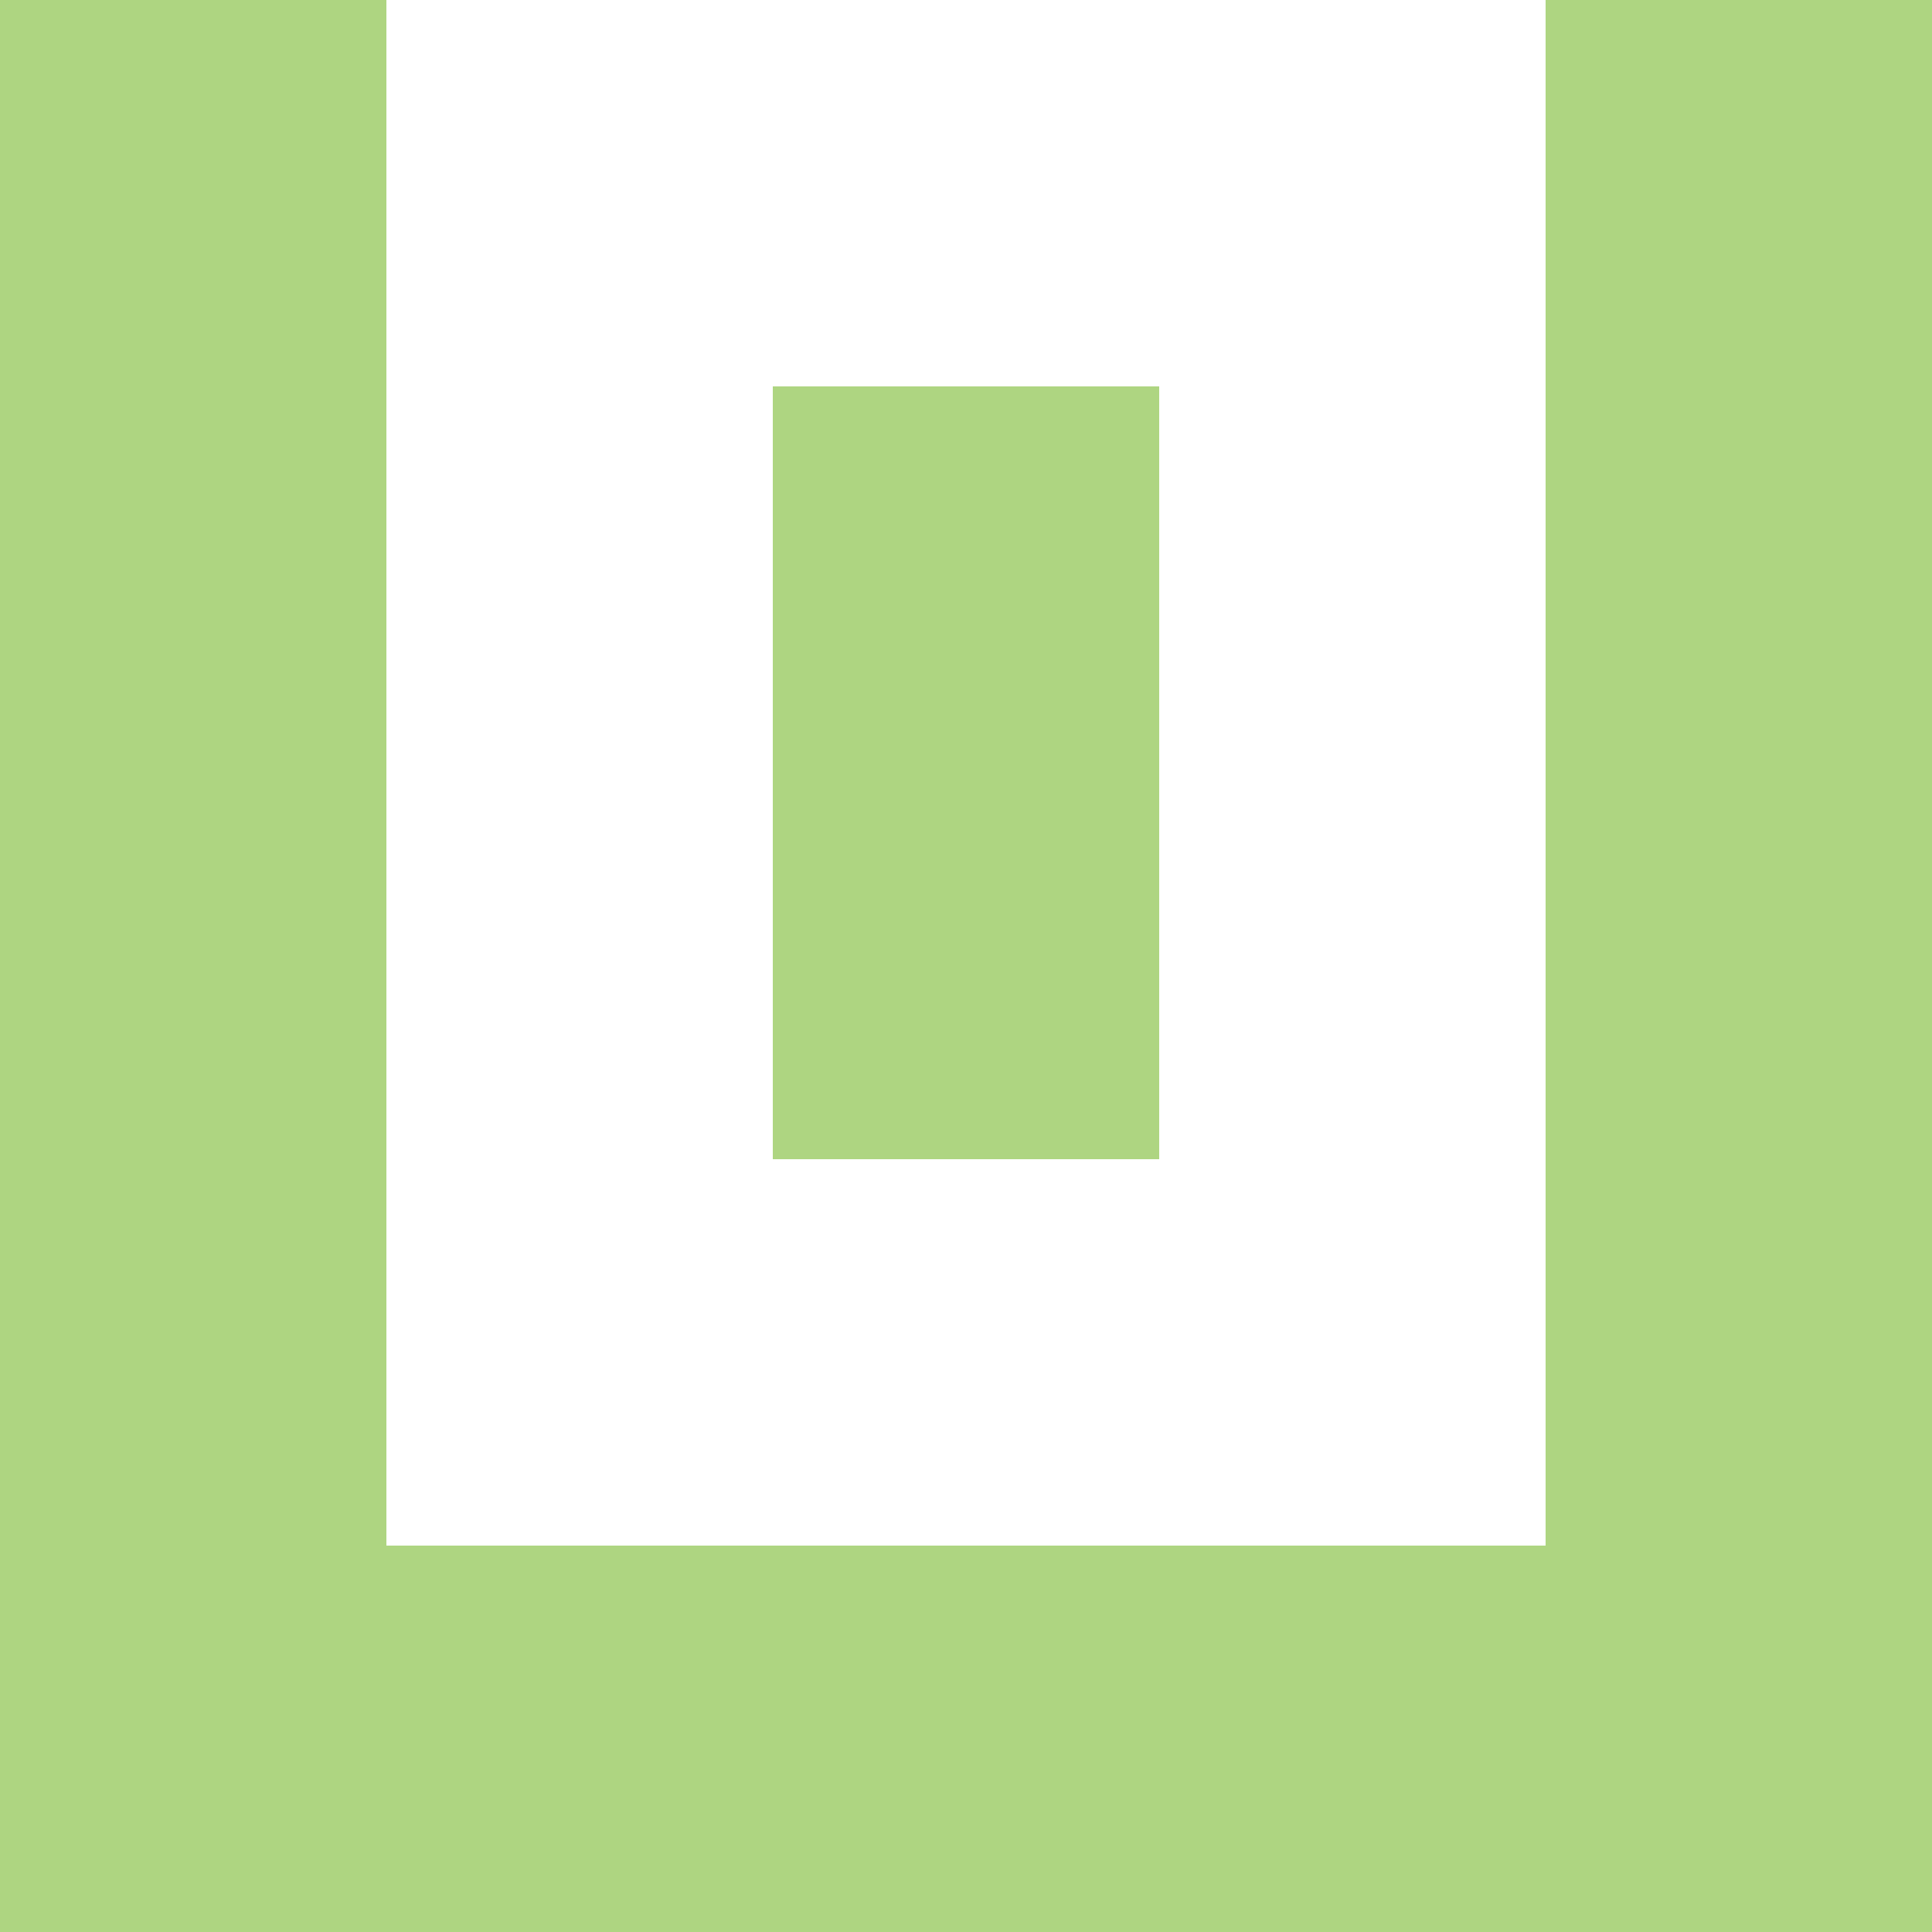
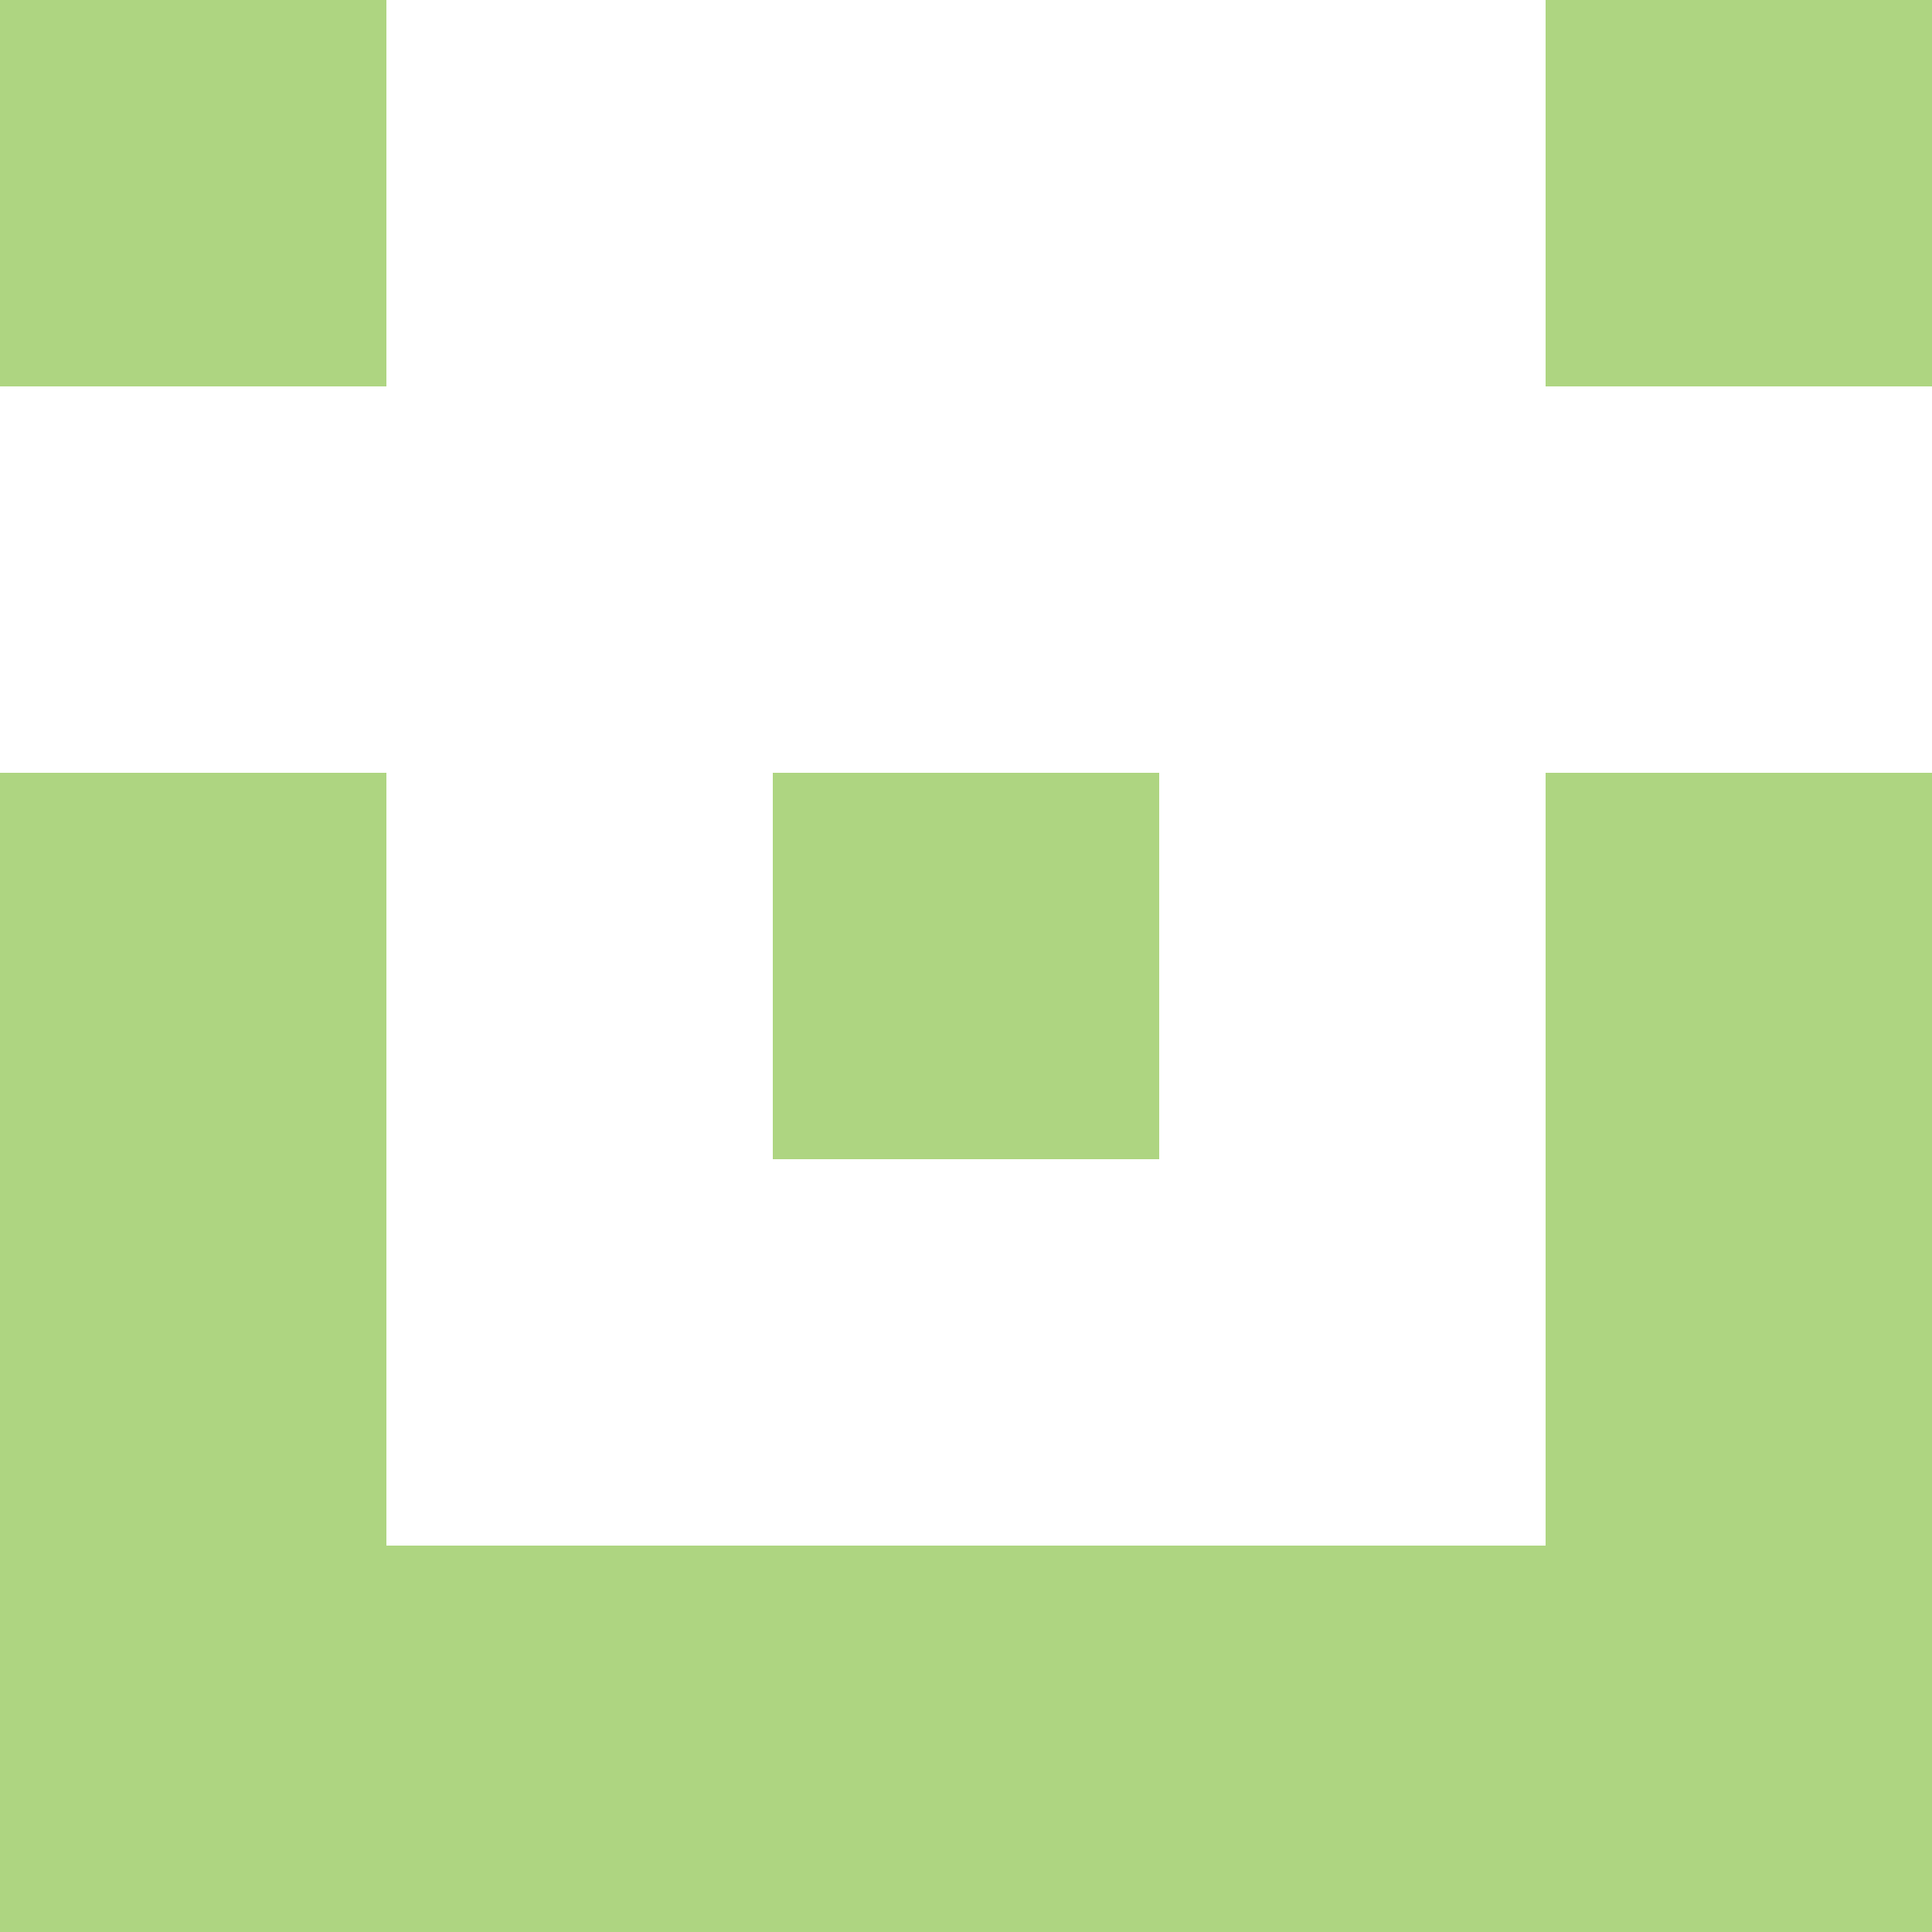
<svg xmlns="http://www.w3.org/2000/svg" viewBox="0 0 5 5" version="1.1" shape-rendering="crispEdges">
  <path d="M0 0h5v5H0V0z" fill="#ffffff" />
  <path d="M0 0h1v1H0V0zm4 0h1v1H4V0z" fill-rule="evenodd" fill="#aed581" />
-   <path d="M0 1h1v1H0V1zm2 0h1v1H2V1zm2 0h1v1H4V1z" fill-rule="evenodd" fill="#aed581" />
  <path d="M0 2h1v1H0V2zm2 0h1v1H2V2zm2 0h1v1H4V2z" fill-rule="evenodd" fill="#aed581" />
  <path d="M0 3h1v1H0V3zm4 0h1v1H4V3z" fill-rule="evenodd" fill="#aed581" />
  <path d="M0 4h5v1H0V4z" fill="#aed581" />
</svg>